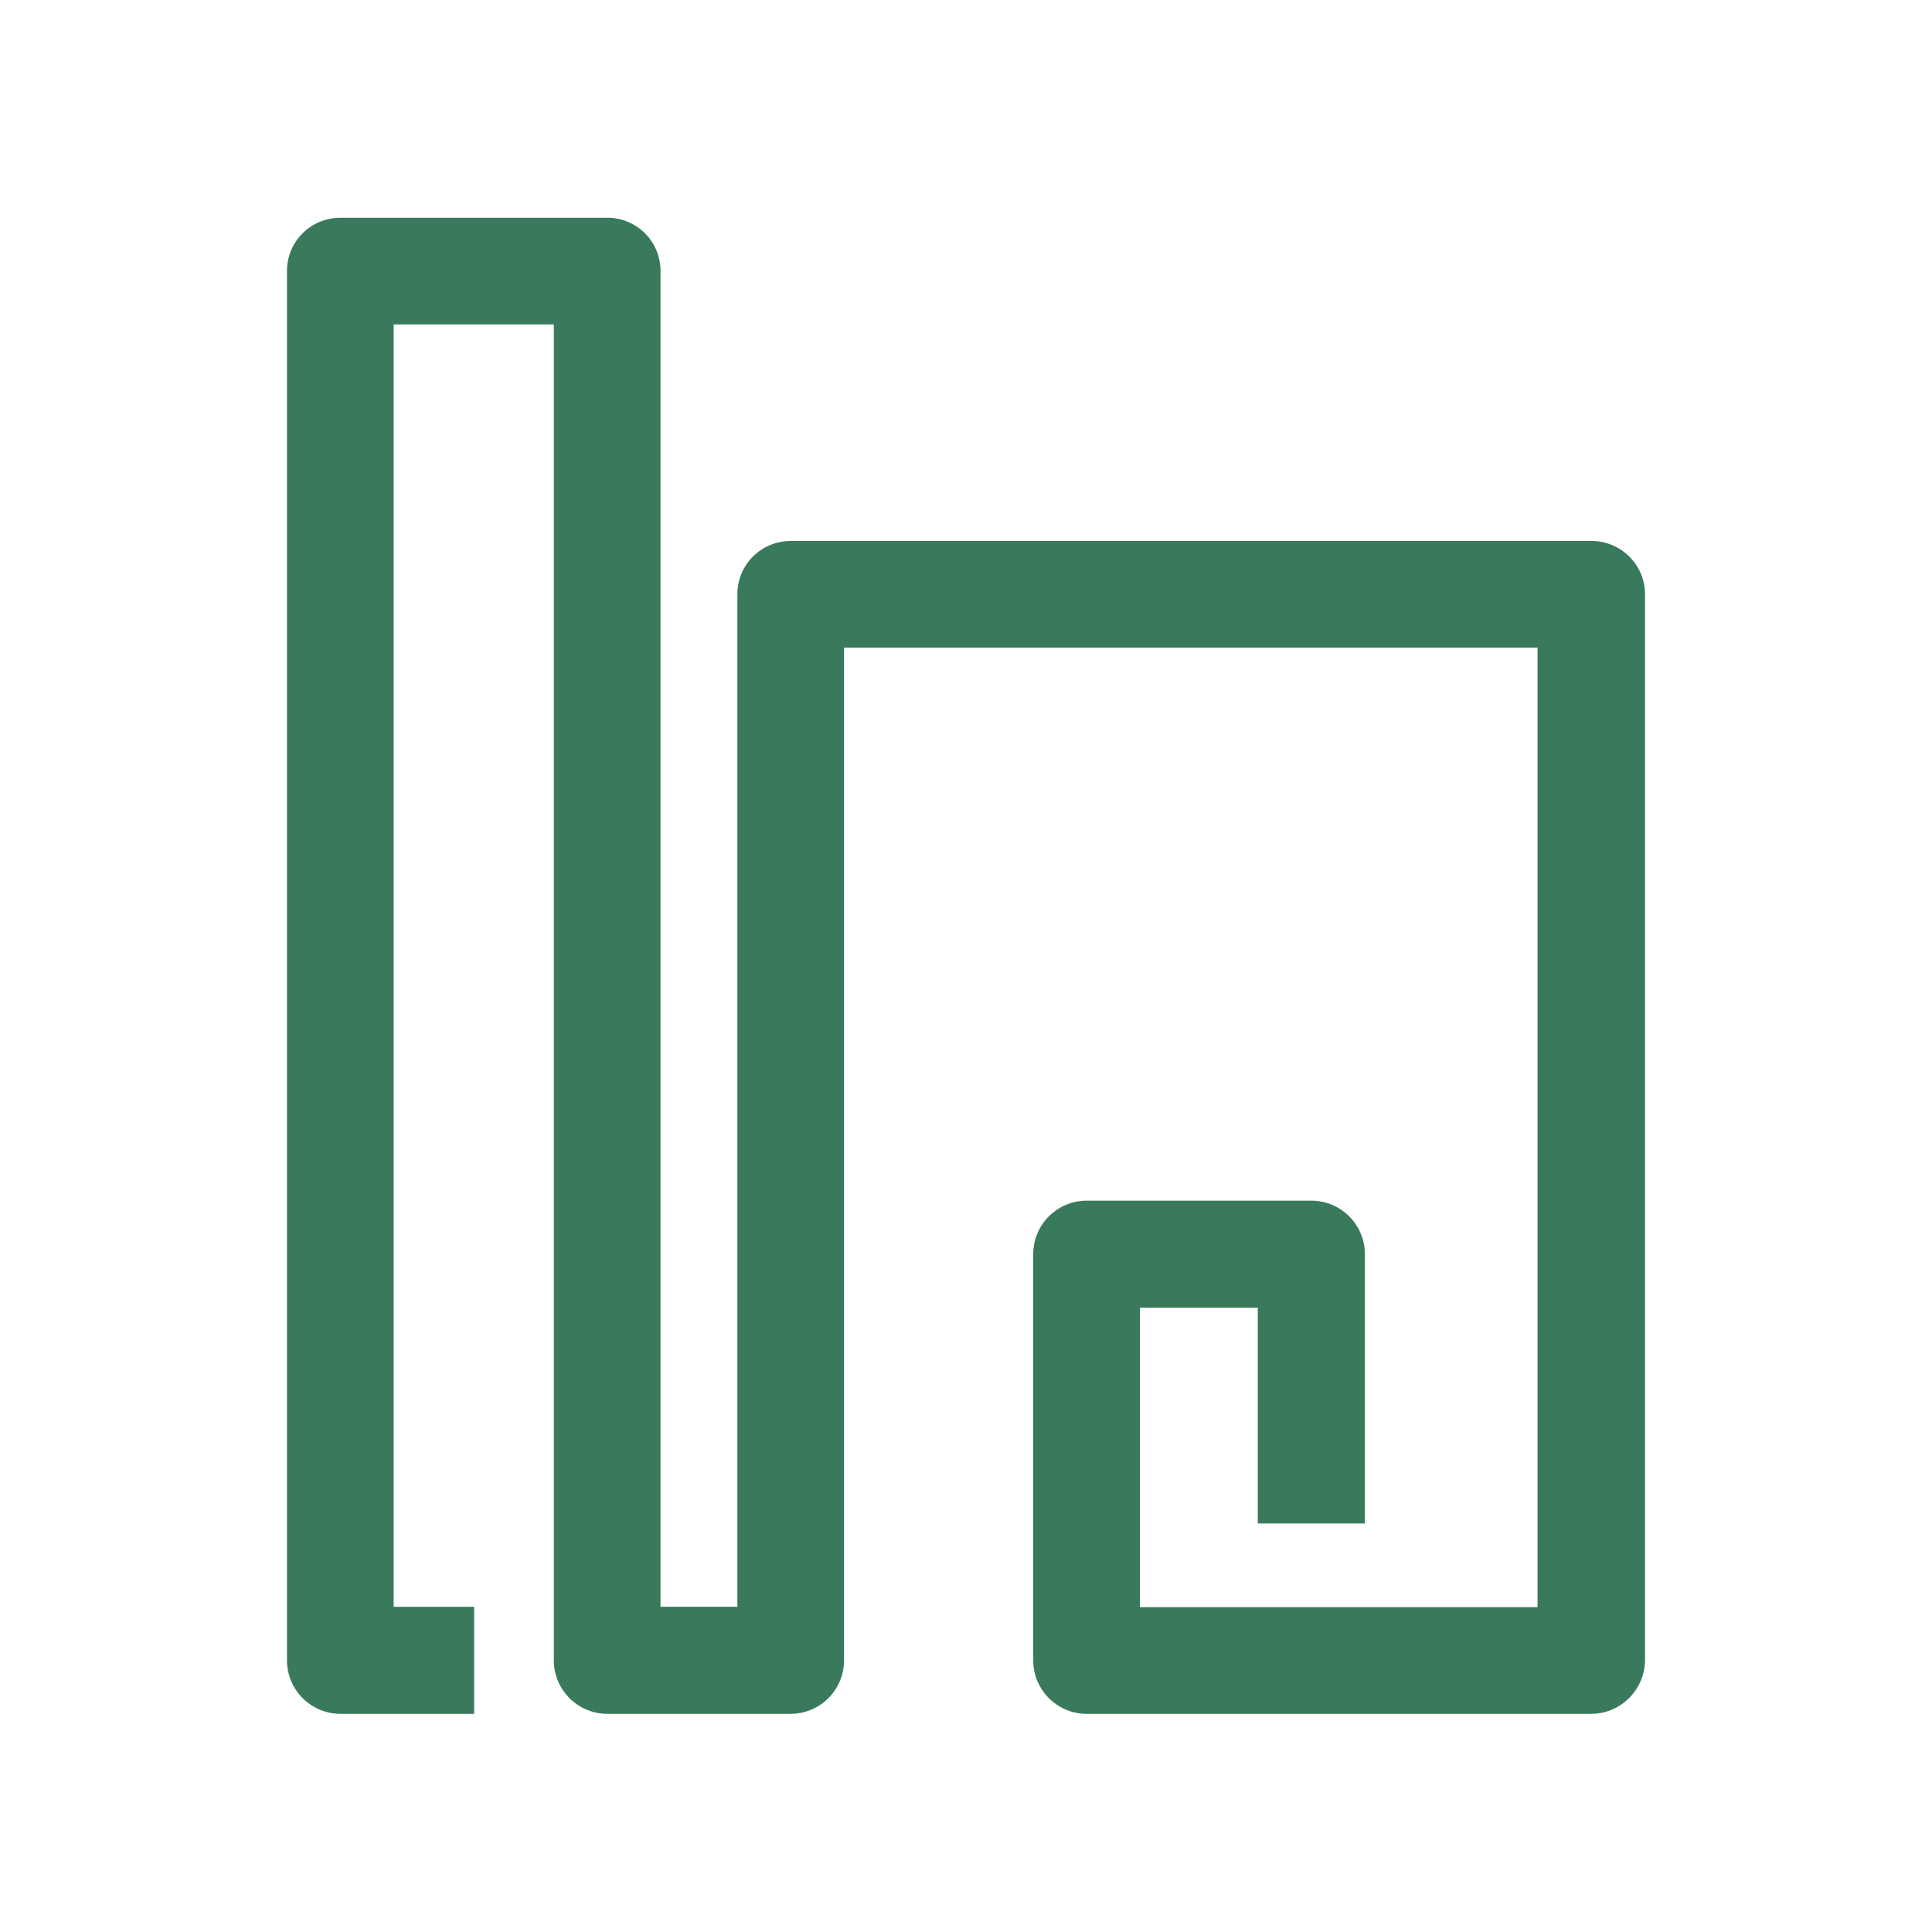
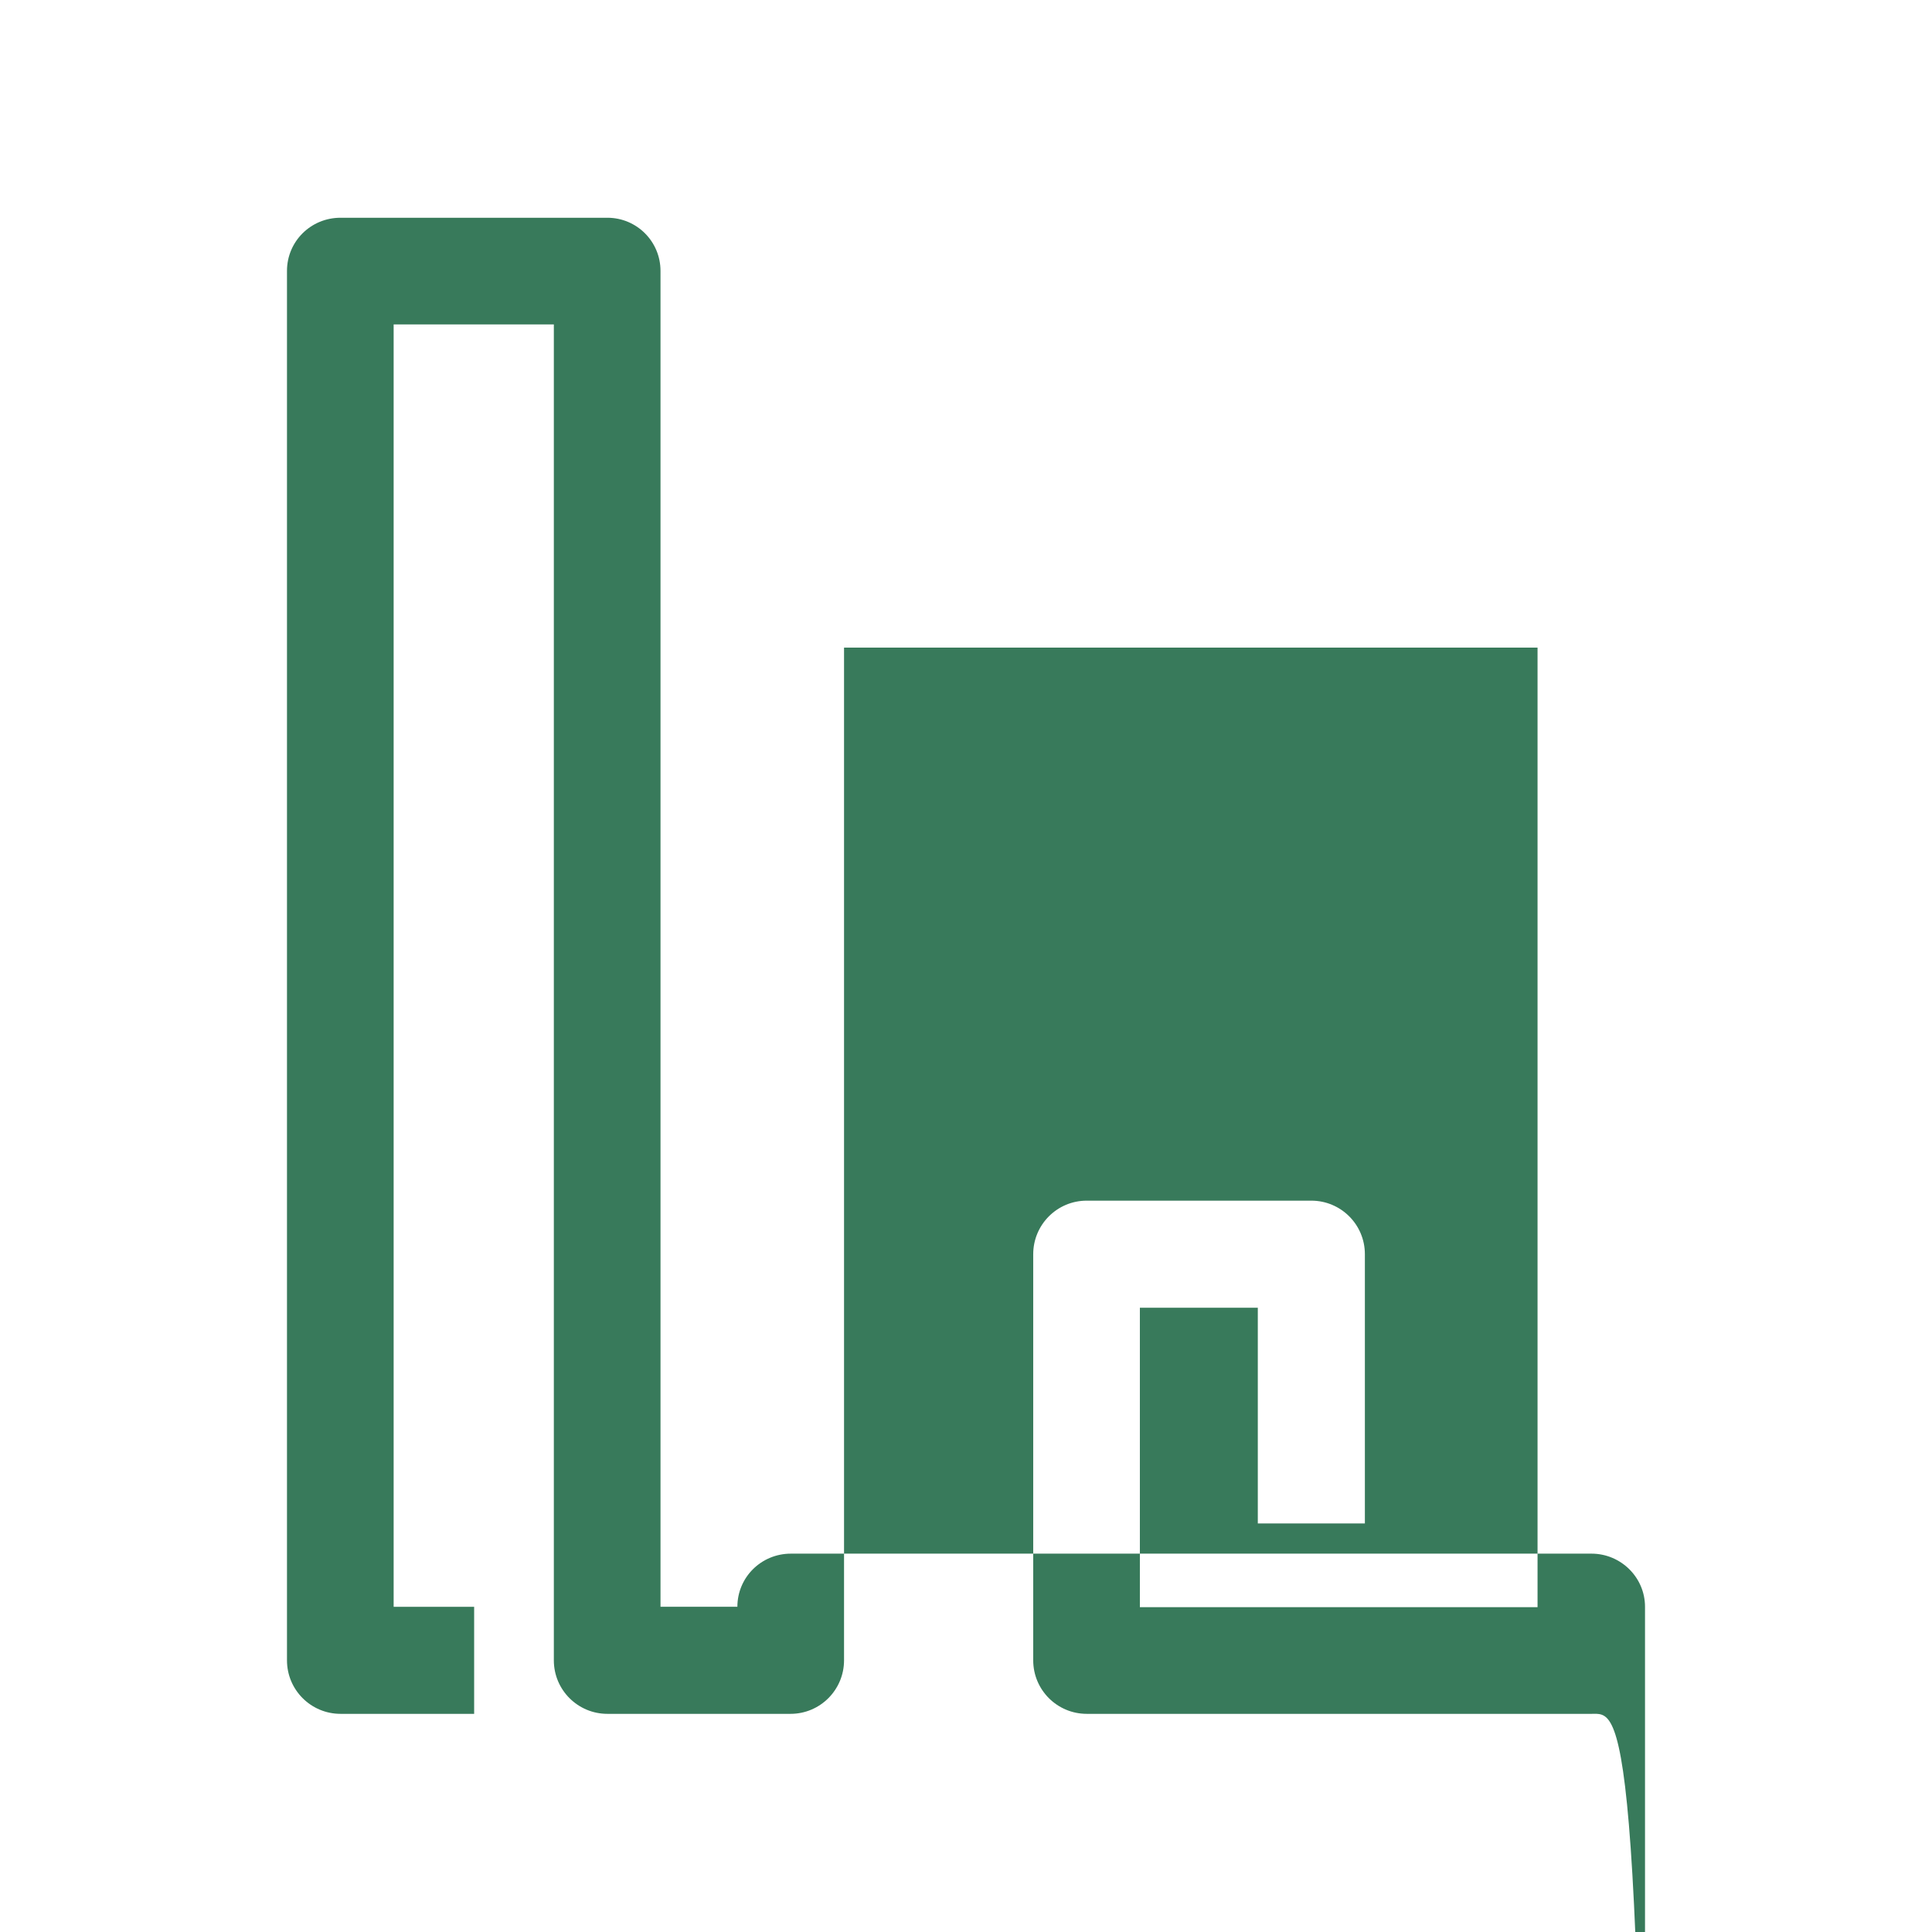
<svg xmlns="http://www.w3.org/2000/svg" version="1.1" id="Livello_1" x="0px" y="0px" width="48px" height="48px" viewBox="0 0 48 48" style="enable-background:new 0 0 48 48;" xml:space="preserve">
  <style type="text/css">
	.st0{fill:#387A5B;}
</style>
  <g id="surface1">
-     <path class="st0" d="M39.53,42.58H27c-0.73,0-1.33-0.59-1.33-1.33V31.16c0-0.73,0.59-1.33,1.33-1.33h5.58   c0.73,0,1.33,0.59,1.33,1.33v6.69h-2.66v-5.36h-2.93v7.44h9.88V16.09H20.97v25.16c0,0.73-0.59,1.33-1.33,1.33h-4.55   c-0.73,0-1.33-0.59-1.33-1.33V8.06H9.78v31.86h2v2.66H8.46c-0.73,0-1.33-0.59-1.33-1.33V6.73c0-0.73,0.59-1.32,1.33-1.32h6.63   c0.73,0,1.32,0.59,1.32,1.32v33.19h1.91V14.76c0-0.73,0.59-1.32,1.33-1.32h19.89c0.73,0,1.33,0.59,1.33,1.32v26.49   C40.86,41.99,40.26,42.58,39.53,42.58" />
+     <path class="st0" d="M39.53,42.58H27c-0.73,0-1.33-0.59-1.33-1.33V31.16c0-0.73,0.59-1.33,1.33-1.33h5.58   c0.73,0,1.33,0.59,1.33,1.33v6.69h-2.66v-5.36h-2.93v7.44h9.88V16.09H20.97v25.16c0,0.73-0.59,1.33-1.33,1.33h-4.55   c-0.73,0-1.33-0.59-1.33-1.33V8.06H9.78v31.86h2v2.66H8.46c-0.73,0-1.33-0.59-1.33-1.33V6.73c0-0.73,0.59-1.32,1.33-1.32h6.63   c0.73,0,1.32,0.59,1.32,1.32v33.19h1.91c0-0.73,0.59-1.32,1.33-1.32h19.89c0.73,0,1.33,0.59,1.33,1.32v26.49   C40.86,41.99,40.26,42.58,39.53,42.58" />
  </g>
</svg>